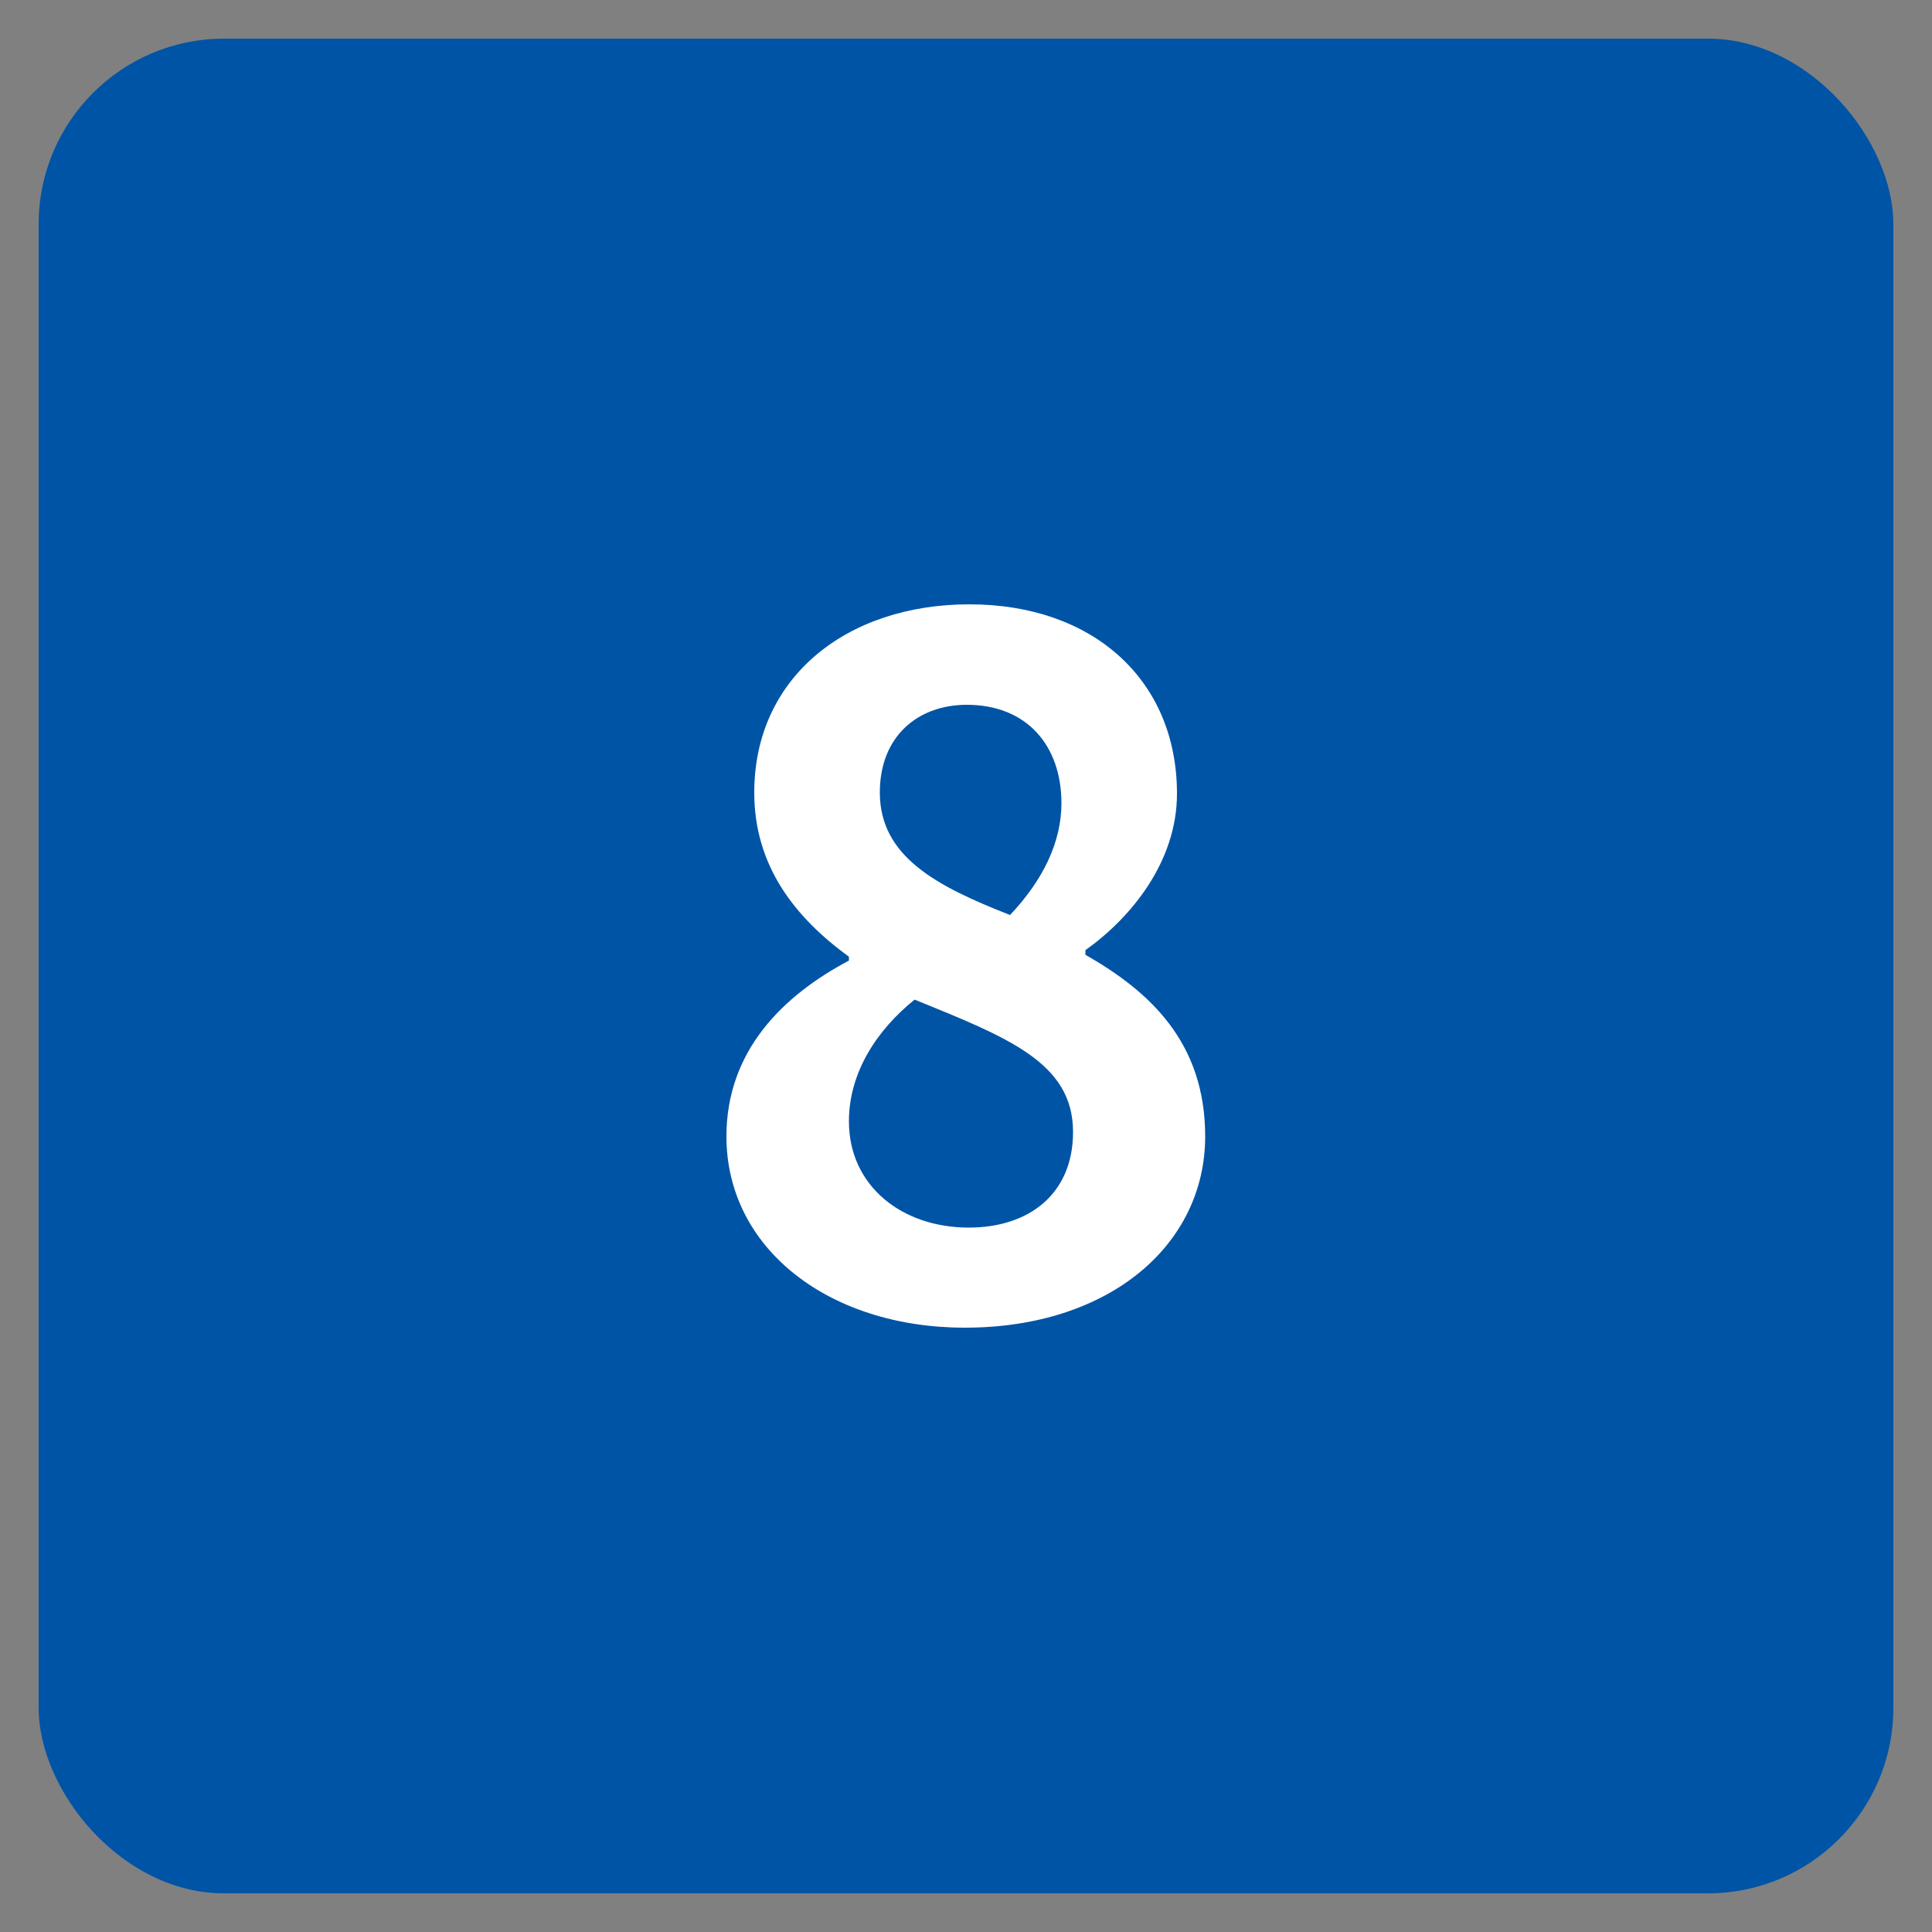
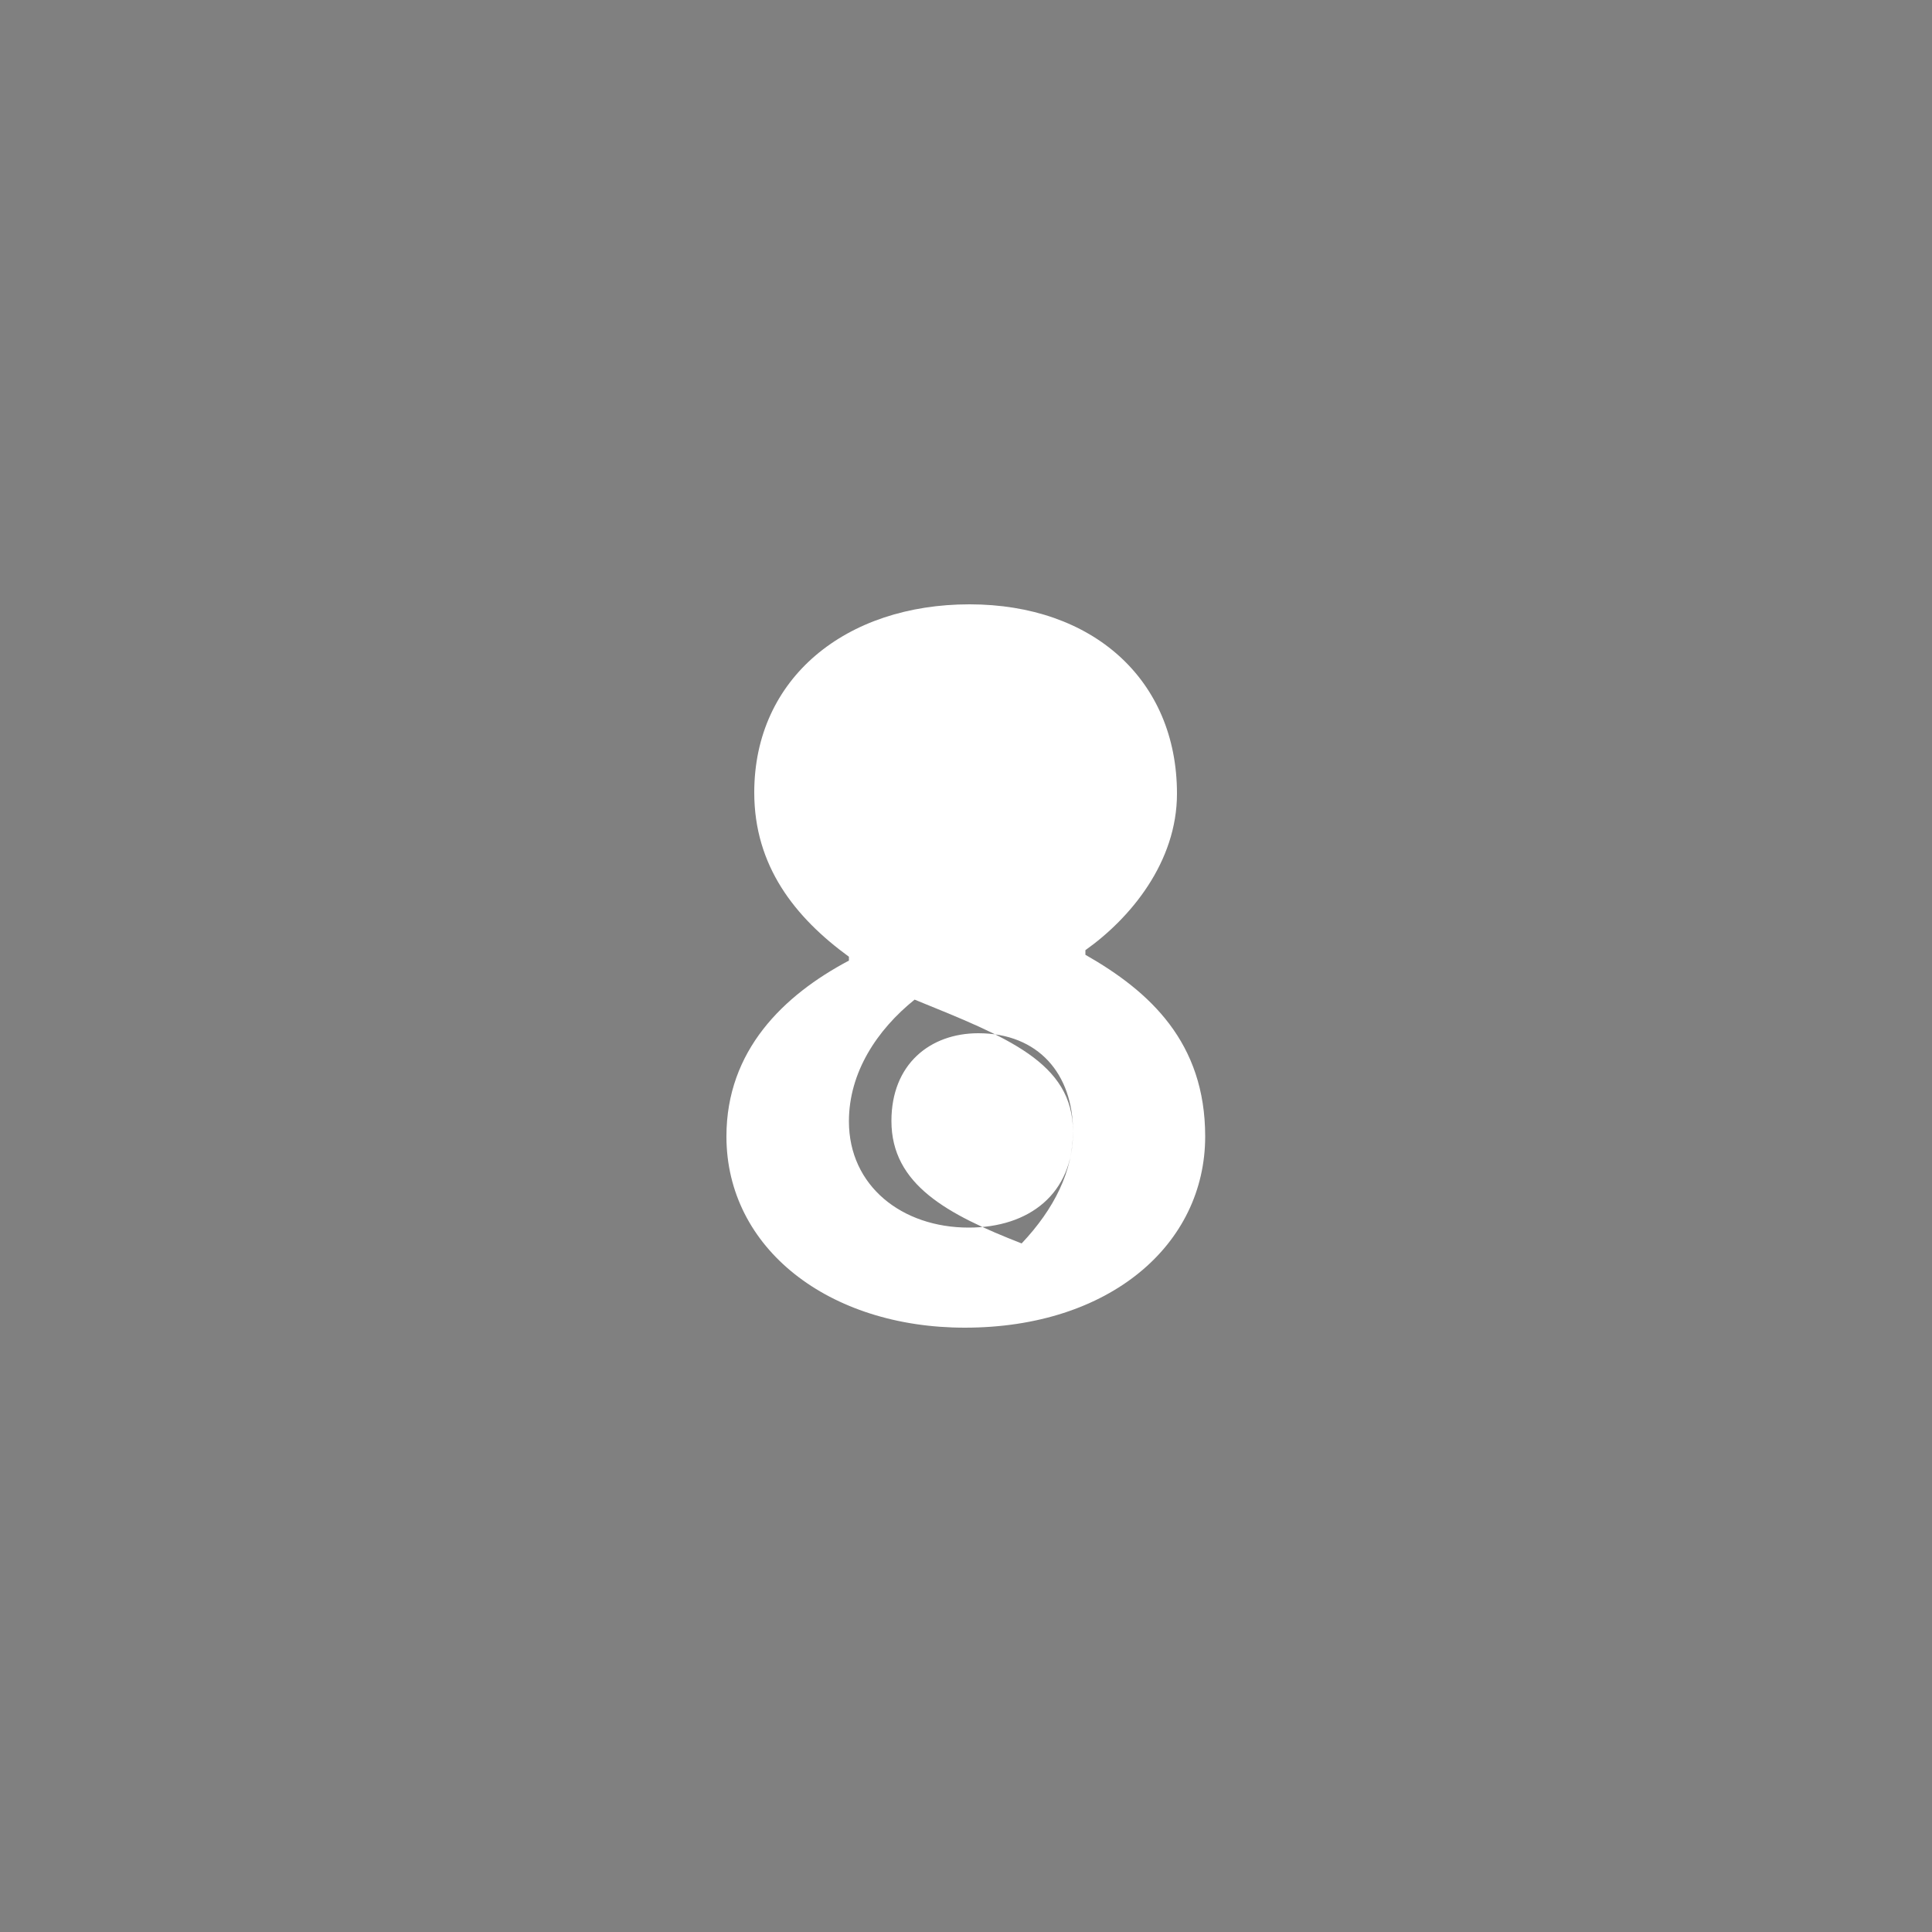
<svg xmlns="http://www.w3.org/2000/svg" id="_レイヤー_1" data-name="レイヤー_1" viewBox="0 0 50 50">
  <rect x="0" y="0" width="50" height="50" fill="#808080" stroke="none" />
  <defs>
    <style>      .cls-1 {        fill: #fff;      }      .cls-2 {        fill: #0054a6;      }    </style>
  </defs>
-   <rect class="cls-2" x="1" y="1" width="48" height="48" rx="4.8" ry="4.8" />
-   <path class="cls-1" d="M18.8,29.41c0-2.22,1.47-3.65,3.17-4.55v-.1c-1.4-1.02-2.45-2.35-2.45-4.25,0-2.97,2.38-4.87,5.57-4.87s5.37,1.95,5.37,4.9c0,1.77-1.2,3.22-2.37,4.05v.12c1.67.95,3.1,2.27,3.1,4.7,0,2.8-2.47,4.95-6.22,4.95-3.52,0-6.17-2.05-6.17-4.95ZM27.77,29.29c0-1.8-1.72-2.45-4.1-3.42-.97.78-1.7,1.88-1.7,3.15,0,1.67,1.37,2.75,3.1,2.75,1.57,0,2.7-.88,2.7-2.47ZM27.47,20.79c0-1.5-.9-2.55-2.45-2.55-1.25,0-2.25.8-2.25,2.27,0,1.65,1.45,2.42,3.37,3.17.85-.9,1.33-1.88,1.33-2.9Z" />
+   <path class="cls-1" d="M18.8,29.41c0-2.22,1.47-3.65,3.17-4.55v-.1c-1.4-1.02-2.45-2.35-2.45-4.25,0-2.97,2.38-4.87,5.57-4.87s5.37,1.95,5.37,4.9c0,1.77-1.2,3.22-2.37,4.05v.12c1.67.95,3.1,2.27,3.1,4.7,0,2.8-2.47,4.95-6.22,4.95-3.52,0-6.17-2.05-6.17-4.95ZM27.77,29.29c0-1.8-1.72-2.45-4.1-3.42-.97.78-1.7,1.88-1.7,3.15,0,1.67,1.37,2.75,3.1,2.75,1.57,0,2.7-.88,2.7-2.47Zc0-1.5-.9-2.55-2.45-2.55-1.25,0-2.25.8-2.25,2.27,0,1.65,1.45,2.42,3.37,3.17.85-.9,1.33-1.88,1.33-2.9Z" />
</svg>